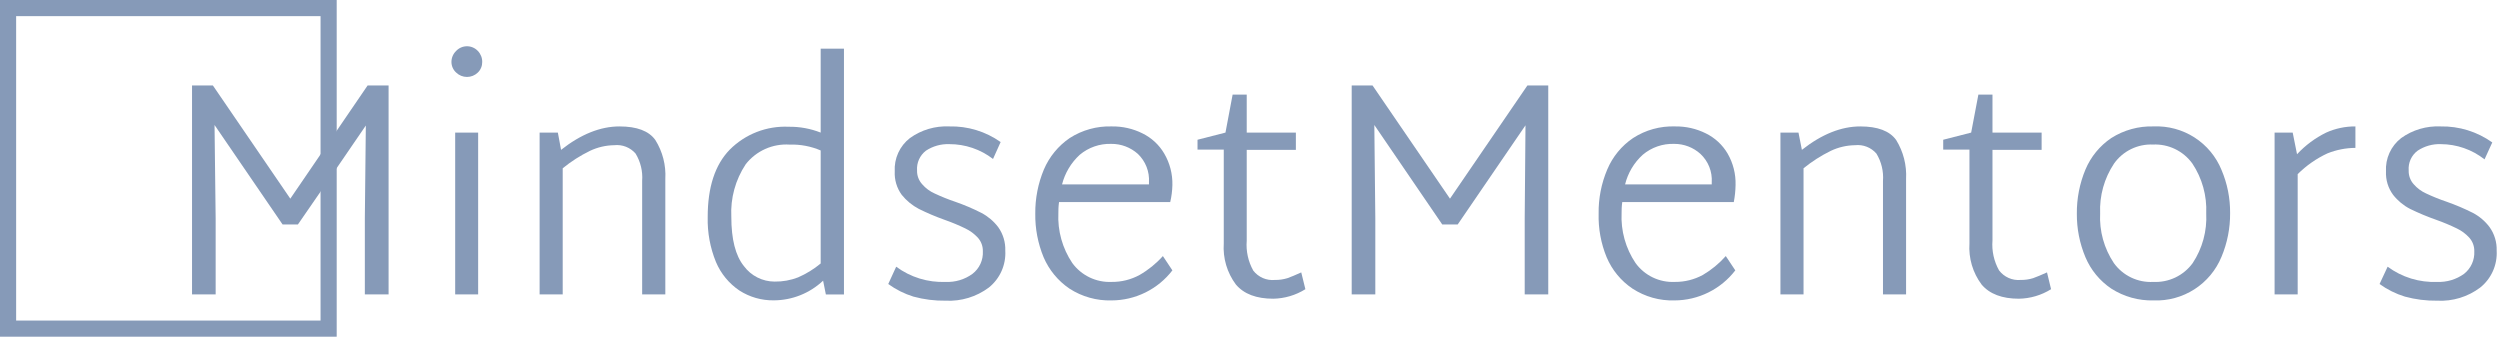
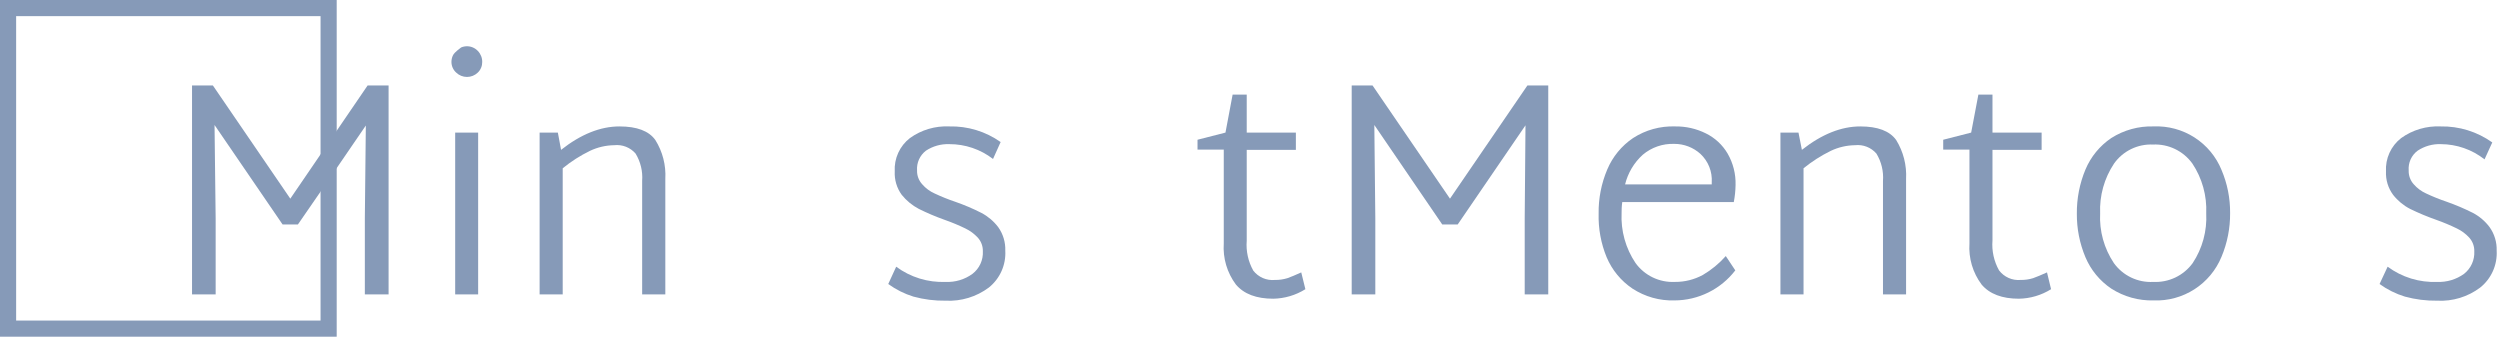
<svg xmlns="http://www.w3.org/2000/svg" width="372" height="51" viewBox="0 0 372 51" fill="none">
  <path d="M0 0V50.1H50.1V0H0ZM47.699 47.699H2.402V2.402H47.699V47.699Z" fill="#869AB8" />
  <path d="M54.698 12.721L50.1 19.457L47.699 22.971L43.198 29.561L31.679 12.721H28.574V43.804H32.089V32.519L31.923 18.598L42.046 33.397H44.331L47.699 28.516L50.1 25.012L54.435 18.676L54.288 32.519V43.804H57.822V12.721H54.698Z" fill="#869AB8" />
-   <path d="M71.099 7.576C70.892 7.357 70.642 7.182 70.365 7.063C70.088 6.943 69.79 6.882 69.488 6.882C69.187 6.882 68.888 6.943 68.611 7.063C68.334 7.182 68.084 7.357 67.877 7.576C67.656 7.788 67.479 8.042 67.359 8.324C67.237 8.606 67.175 8.909 67.175 9.216C67.175 9.514 67.237 9.809 67.358 10.081C67.479 10.354 67.656 10.598 67.877 10.797C68.309 11.216 68.887 11.45 69.488 11.45C70.089 11.45 70.667 11.216 71.099 10.797C71.311 10.593 71.478 10.347 71.59 10.075C71.703 9.803 71.758 9.51 71.754 9.216C71.758 8.913 71.702 8.612 71.589 8.331C71.477 8.049 71.311 7.793 71.099 7.576ZM67.731 19.73V43.804H71.148V19.73H67.731Z" fill="#869AB8" />
+   <path d="M71.099 7.576C70.892 7.357 70.642 7.182 70.365 7.063C70.088 6.943 69.79 6.882 69.488 6.882C69.187 6.882 68.888 6.943 68.611 7.063C67.656 7.788 67.479 8.042 67.359 8.324C67.237 8.606 67.175 8.909 67.175 9.216C67.175 9.514 67.237 9.809 67.358 10.081C67.479 10.354 67.656 10.598 67.877 10.797C68.309 11.216 68.887 11.45 69.488 11.45C70.089 11.45 70.667 11.216 71.099 10.797C71.311 10.593 71.478 10.347 71.59 10.075C71.703 9.803 71.758 9.51 71.754 9.216C71.758 8.913 71.702 8.612 71.589 8.331C71.477 8.049 71.311 7.793 71.099 7.576ZM67.731 19.73V43.804H71.148V19.73H67.731Z" fill="#869AB8" />
  <path d="M97.515 20.833C96.552 19.486 94.772 18.812 92.175 18.812C89.354 18.812 86.445 19.965 83.487 22.298L83.009 19.73H80.295V43.804H83.731V25.041C84.979 24.02 86.342 23.148 87.792 22.444C88.922 21.908 90.154 21.622 91.404 21.605C91.995 21.541 92.592 21.621 93.144 21.839C93.697 22.056 94.189 22.405 94.577 22.854C95.318 24.073 95.66 25.493 95.553 26.915V43.804H99V26.622C99.117 24.585 98.598 22.563 97.515 20.833Z" fill="#869AB8" />
-   <path d="M122.117 7.244V19.73C120.604 19.133 118.989 18.838 117.362 18.861C115.74 18.785 114.121 19.049 112.607 19.638C111.094 20.226 109.721 21.126 108.576 22.278C106.39 24.53 105.3 27.872 105.306 32.304C105.25 34.594 105.669 36.871 106.536 38.991C107.262 40.712 108.473 42.184 110.021 43.228C111.54 44.205 113.312 44.714 115.117 44.692C117.854 44.69 120.487 43.642 122.478 41.764L122.888 43.814H125.582V7.244H122.117ZM122.117 39.206C121.098 40.052 119.964 40.749 118.749 41.276C117.638 41.706 116.454 41.919 115.264 41.9C114.375 41.9 113.499 41.691 112.705 41.291C111.912 40.891 111.223 40.31 110.695 39.596C109.445 38.054 108.82 35.607 108.82 32.255C108.681 29.49 109.431 26.753 110.959 24.445C111.727 23.46 112.724 22.679 113.865 22.168C115.005 21.658 116.252 21.434 117.499 21.517C119.084 21.466 120.66 21.762 122.117 22.386V39.206Z" fill="#869AB8" />
  <path d="M148.533 33.797C147.865 32.917 147.012 32.194 146.034 31.679C144.771 31.038 143.466 30.483 142.129 30.019C141.088 29.668 140.068 29.258 139.073 28.789C138.365 28.476 137.734 28.009 137.228 27.422C136.711 26.86 136.434 26.117 136.457 25.353C136.419 24.794 136.518 24.234 136.748 23.723C136.979 23.212 137.331 22.766 137.775 22.424C138.807 21.744 140.025 21.402 141.26 21.448C143.612 21.441 145.9 22.217 147.762 23.654L148.895 21.136C146.665 19.56 143.988 18.745 141.26 18.812C139.169 18.711 137.105 19.32 135.403 20.54C134.649 21.123 134.048 21.881 133.653 22.749C133.259 23.616 133.082 24.567 133.138 25.519C133.077 26.758 133.442 27.982 134.173 28.984C134.869 29.852 135.737 30.566 136.72 31.083C137.969 31.703 139.254 32.247 140.567 32.714C141.616 33.081 142.643 33.507 143.642 33.992C144.341 34.326 144.971 34.79 145.497 35.359C146 35.918 146.27 36.648 146.249 37.4C146.281 38.041 146.158 38.68 145.889 39.264C145.621 39.847 145.215 40.356 144.707 40.748C143.551 41.59 142.142 42.014 140.714 41.949C138.074 42.056 135.476 41.257 133.353 39.684L132.171 42.261C133.31 43.087 134.576 43.72 135.92 44.136C137.482 44.562 139.096 44.766 140.714 44.741C143.017 44.859 145.289 44.168 147.137 42.788C147.953 42.135 148.601 41.296 149.027 40.342C149.454 39.388 149.646 38.345 149.587 37.302C149.632 36.05 149.261 34.818 148.533 33.797Z" fill="#869AB8" />
-   <path d="M173.037 38.102C172.039 39.218 170.869 40.168 169.57 40.914C168.296 41.609 166.864 41.966 165.412 41.949C164.28 41.999 163.153 41.768 162.131 41.278C161.109 40.787 160.224 40.052 159.555 39.137C158.083 36.945 157.358 34.336 157.485 31.698C157.485 31.337 157.485 30.79 157.583 30.068H174.13C174.324 29.239 174.432 28.391 174.452 27.54C174.491 25.895 174.073 24.273 173.241 22.854C172.481 21.554 171.353 20.508 170 19.847C168.583 19.14 167.016 18.785 165.431 18.812C163.219 18.742 161.037 19.344 159.174 20.54C157.471 21.703 156.136 23.329 155.328 25.226C154.462 27.307 154.027 29.542 154.049 31.796C154.018 34.018 154.441 36.224 155.288 38.278C156.097 40.17 157.433 41.79 159.135 42.945C160.995 44.15 163.177 44.763 165.393 44.702C167.144 44.699 168.871 44.294 170.442 43.519C172.012 42.744 173.385 41.619 174.452 40.231L173.037 38.102ZM160.658 23.039C161.966 21.938 163.634 21.357 165.344 21.409C166.809 21.392 168.226 21.925 169.317 22.903C169.883 23.444 170.324 24.103 170.61 24.834C170.894 25.564 171.016 26.347 170.967 27.13V27.442H158.032C158.461 25.751 159.374 24.221 160.658 23.039Z" fill="#869AB8" />
  <path d="M193.626 40.533C192.786 40.914 192.093 41.207 191.566 41.392C190.965 41.577 190.339 41.666 189.712 41.656C189.1 41.716 188.485 41.62 187.922 41.378C187.359 41.135 186.866 40.754 186.489 40.27C185.729 38.916 185.389 37.366 185.513 35.818V22.297H192.826V19.73H185.513V14.078H183.414L182.35 19.73L178.191 20.794V22.258H182.096V36.228C181.95 38.416 182.59 40.583 183.902 42.339C185.103 43.755 186.958 44.448 189.458 44.448C191.151 44.419 192.804 43.93 194.241 43.033L193.626 40.533Z" fill="#869AB8" />
  <path d="M227.276 12.721L215.756 29.561L204.237 12.721H201.132V43.804H204.647V32.519L204.5 18.598L214.604 33.397H216.908L226.993 18.646L226.876 32.519V43.804H230.38V12.721H227.276Z" fill="#869AB8" />
  <path d="M256.797 38.103C255.813 39.213 254.659 40.162 253.38 40.914C252.104 41.606 250.673 41.962 249.221 41.949C248.089 42.003 246.96 41.775 245.937 41.284C244.915 40.793 244.03 40.055 243.364 39.137C241.892 36.945 241.166 34.336 241.294 31.698C241.294 31.337 241.294 30.791 241.392 30.068H257.988C258.149 29.235 258.238 28.389 258.252 27.54C258.3 25.898 257.891 24.276 257.071 22.854C256.309 21.554 255.182 20.508 253.83 19.847C252.411 19.142 250.844 18.787 249.261 18.812C247.047 18.735 244.863 19.338 243.003 20.54C241.292 21.695 239.956 23.323 239.157 25.226C238.277 27.303 237.841 29.541 237.877 31.796C237.817 34.016 238.223 36.224 239.068 38.278C239.868 40.176 241.205 41.798 242.915 42.945C244.772 44.156 246.957 44.77 249.172 44.702C250.921 44.696 252.644 44.29 254.211 43.515C255.778 42.74 257.147 41.617 258.213 40.231L256.797 38.103ZM244.428 23.039C245.736 21.93 247.41 21.349 249.124 21.409C250.566 21.401 251.96 21.934 253.029 22.903C253.603 23.44 254.051 24.097 254.342 24.828C254.632 25.559 254.757 26.345 254.708 27.13V27.442H241.812C242.228 25.747 243.138 24.215 244.428 23.039Z" fill="#869AB8" />
  <path d="M282.15 20.833C281.18 19.486 279.4 18.812 276.81 18.812C273.988 18.812 271.08 19.965 268.122 22.298L267.614 19.73H264.929V43.804H268.366V25.041C269.617 24.024 270.979 23.153 272.427 22.444C273.556 21.908 274.788 21.622 276.039 21.605C276.629 21.541 277.226 21.621 277.779 21.839C278.331 22.056 278.823 22.405 279.211 22.854C279.953 24.073 280.294 25.493 280.188 26.915V43.804H283.624V26.622C283.735 24.587 283.22 22.567 282.15 20.833Z" fill="#869AB8" />
  <path d="M304.594 40.533C303.745 40.914 303.051 41.207 302.524 41.392C301.924 41.578 301.298 41.667 300.669 41.656C300.057 41.71 299.441 41.607 298.88 41.358C298.318 41.108 297.828 40.721 297.458 40.231C296.697 38.877 296.357 37.327 296.481 35.779V22.297H303.793V19.73H296.481V14.078H294.383L293.309 19.73L289.15 20.794V22.258H293.055V36.228C292.908 38.416 293.549 40.583 294.861 42.339C296.062 43.755 297.916 44.448 300.415 44.448C302.109 44.419 303.763 43.93 305.199 43.033L304.594 40.533Z" fill="#869AB8" />
  <path d="M330.561 25.285C329.749 23.298 328.344 21.61 326.538 20.452C324.731 19.294 322.611 18.721 320.467 18.812C318.239 18.742 316.041 19.344 314.16 20.54C312.45 21.695 311.114 23.323 310.315 25.226C309.448 27.307 309.013 29.542 309.035 31.796C309.017 34.021 309.453 36.227 310.315 38.278C311.114 40.175 312.451 41.798 314.16 42.945C316.039 44.15 318.236 44.762 320.467 44.702C322.612 44.783 324.729 44.204 326.535 43.043C328.34 41.882 329.745 40.195 330.561 38.21C331.423 36.152 331.859 33.94 331.84 31.708C331.86 29.502 331.425 27.315 330.561 25.285ZM326.266 39.157C325.597 40.071 324.712 40.805 323.69 41.292C322.667 41.78 321.54 42.005 320.408 41.949C319.277 42.012 318.147 41.789 317.123 41.301C316.1 40.813 315.215 40.076 314.551 39.157C313.086 36.973 312.366 34.374 312.501 31.747C312.388 29.12 313.113 26.526 314.571 24.338C315.223 23.418 316.096 22.677 317.109 22.183C318.122 21.688 319.243 21.456 320.369 21.507C321.504 21.454 322.634 21.686 323.657 22.18C324.679 22.675 325.562 23.416 326.227 24.338C327.681 26.527 328.403 29.122 328.286 31.747C328.425 34.37 327.716 36.967 326.266 39.157Z" fill="#869AB8" />
-   <path d="M346.132 19.73C344.503 20.53 343.034 21.622 341.798 22.951L341.153 19.73H338.459V43.804H341.895V25.91C343.18 24.633 344.676 23.589 346.317 22.825C347.644 22.292 349.058 22.014 350.486 22.005V18.812C348.985 18.8 347.5 19.113 346.132 19.73Z" fill="#869AB8" />
  <path d="M370.45 33.797C369.79 32.916 368.943 32.193 367.97 31.679C366.706 31.043 365.401 30.488 364.065 30.019C363.024 29.668 362.004 29.258 361.009 28.789C360.303 28.471 359.674 28.005 359.165 27.422C358.654 26.857 358.384 26.114 358.412 25.353C358.369 24.792 358.468 24.23 358.699 23.717C358.932 23.205 359.29 22.76 359.74 22.424C360.764 21.743 361.977 21.401 363.206 21.448C365.562 21.458 367.847 22.255 369.698 23.713L370.85 21.194C368.608 19.593 365.911 18.758 363.157 18.812C361.066 18.714 359.003 19.323 357.3 20.54C356.546 21.123 355.945 21.881 355.551 22.749C355.156 23.616 354.979 24.567 355.035 25.519C354.979 26.761 355.351 27.984 356.089 28.984C356.771 29.858 357.634 30.574 358.618 31.083C359.886 31.703 361.19 32.247 362.523 32.714C363.564 33.083 364.584 33.51 365.578 33.992C366.275 34.326 366.901 34.79 367.423 35.359C367.926 35.918 368.196 36.648 368.175 37.4C368.207 38.039 368.086 38.676 367.821 39.259C367.556 39.842 367.155 40.352 366.652 40.748C365.493 41.584 364.087 42.007 362.66 41.949C360.013 42.059 357.409 41.259 355.279 39.684L354.079 42.261C355.223 43.088 356.497 43.721 357.847 44.135C359.411 44.562 361.028 44.766 362.65 44.741C364.948 44.865 367.216 44.174 369.053 42.788C369.87 42.135 370.517 41.296 370.944 40.342C371.37 39.388 371.562 38.345 371.504 37.302C371.548 36.049 371.177 34.817 370.45 33.797Z" fill="#869AB8" />
</svg>